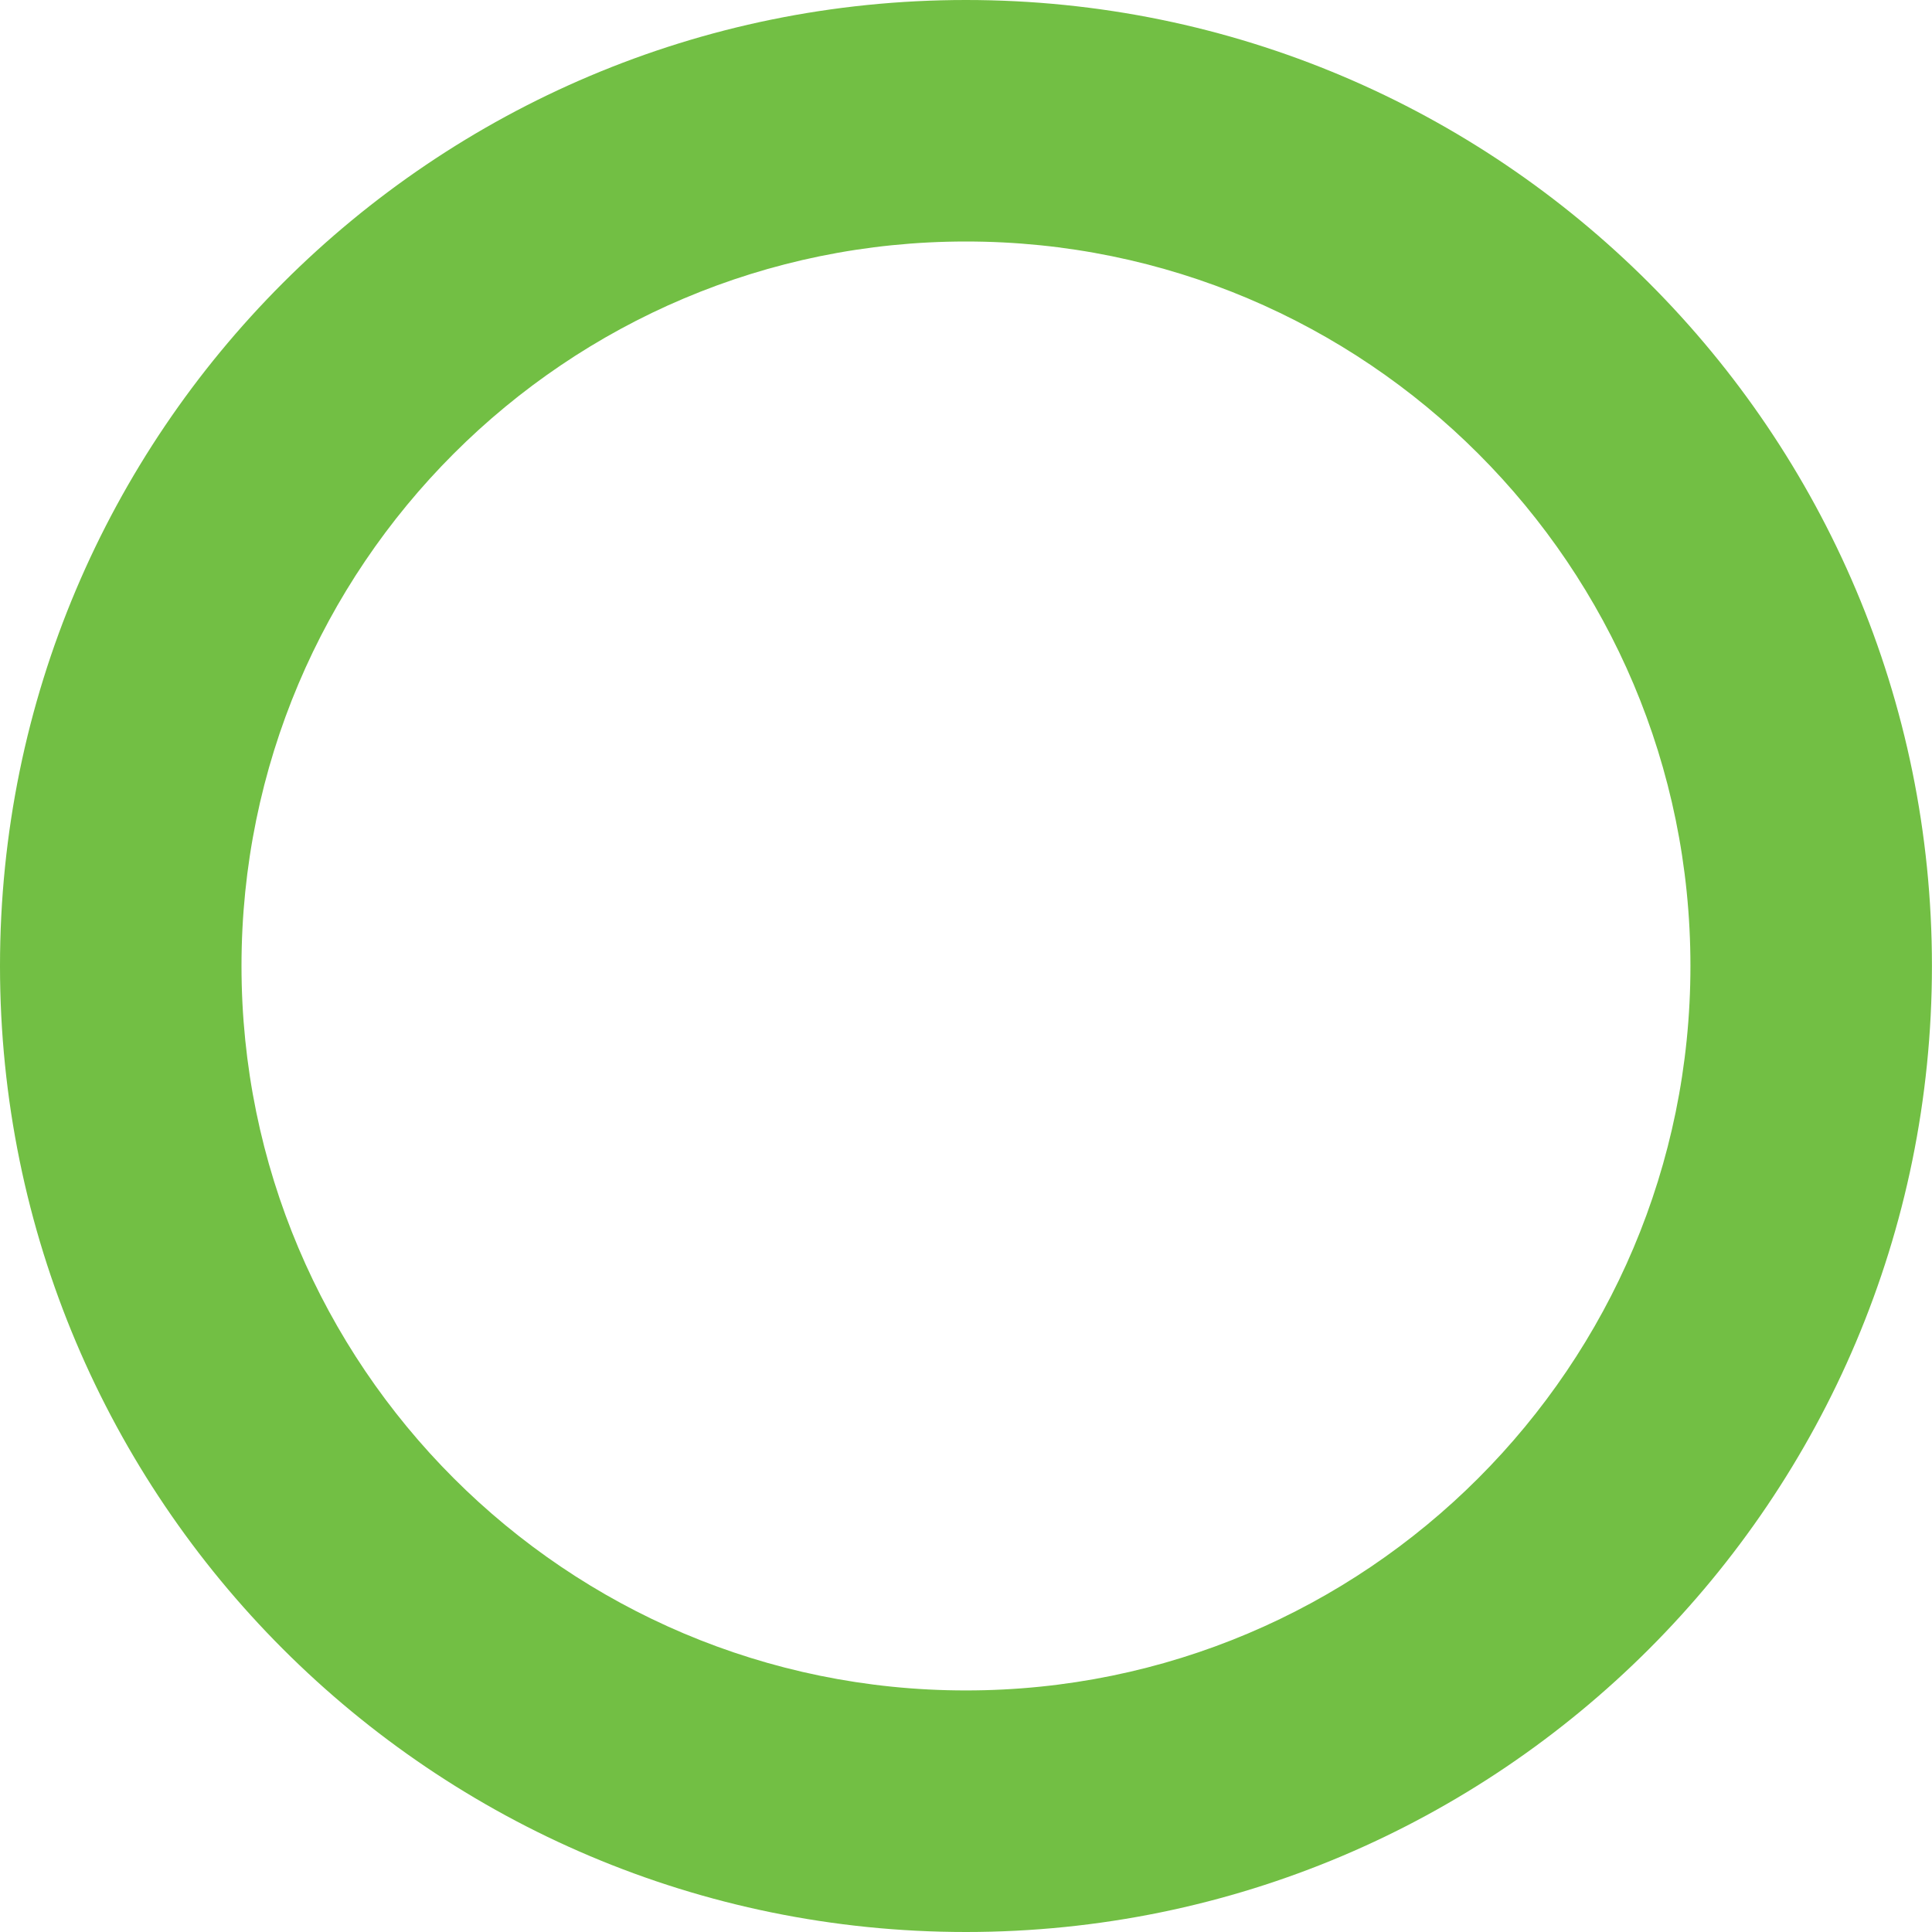
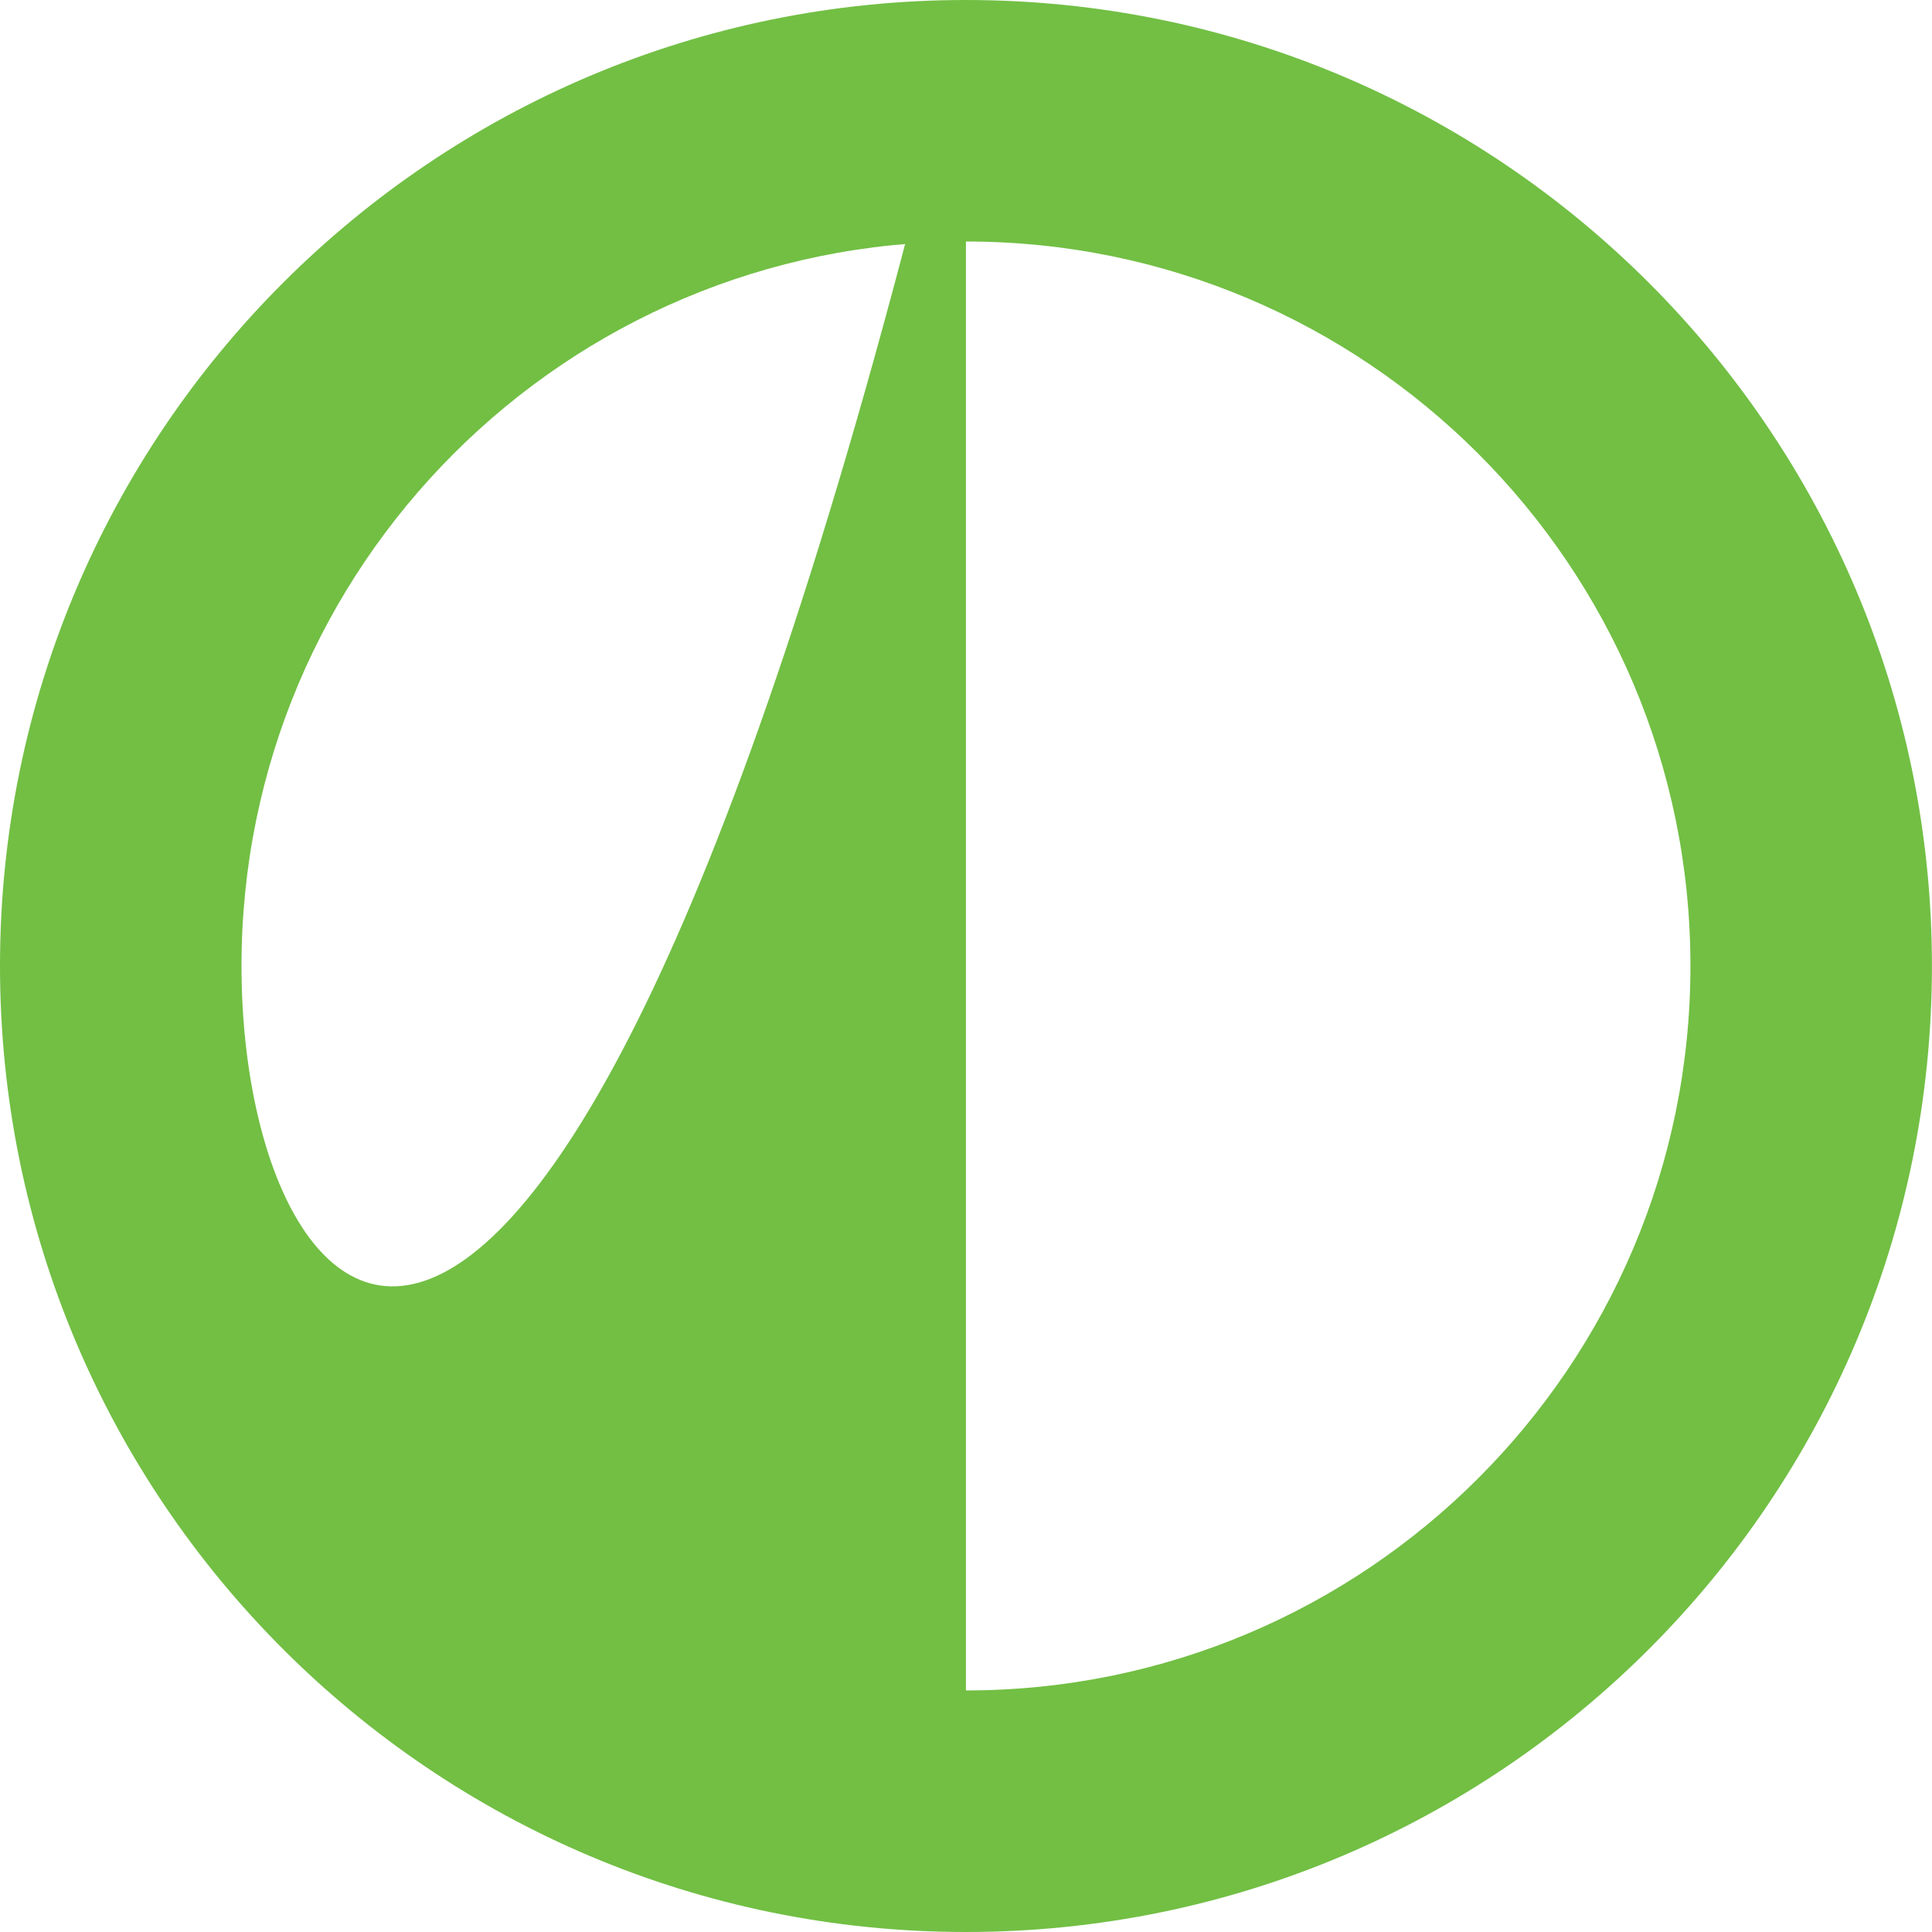
<svg xmlns="http://www.w3.org/2000/svg" width="30px" height="30px" viewBox="0 0 30 30" version="1.1">
  <title>logo-servus</title>
  <g id="Page-1" stroke="none" stroke-width="1" fill="none" fill-rule="evenodd">
    <g id="logo-servus" fill="#72BF44" fill-rule="nonzero">
-       <path d="M14.999,0 C6.716,0 0,6.715 0,14.999 C0,23.283 6.716,30 14.999,30 C23.284,30 29.999,23.283 29.999,14.999 C29.999,6.715 23.283,0 14.999,0 Z M14.999,26.249 C8.787,26.249 3.75,21.212 3.75,14.999 C3.75,8.786 8.787,3.75 14.999,3.75 C21.213,3.75 26.249,8.786 26.249,14.999 C26.249,21.212 21.213,26.249 14.999,26.249 Z" id="Shape" />
+       <path d="M14.999,0 C6.716,0 0,6.715 0,14.999 C0,23.283 6.716,30 14.999,30 C23.284,30 29.999,23.283 29.999,14.999 C29.999,6.715 23.283,0 14.999,0 Z C8.787,26.249 3.75,21.212 3.75,14.999 C3.75,8.786 8.787,3.75 14.999,3.75 C21.213,3.75 26.249,8.786 26.249,14.999 C26.249,21.212 21.213,26.249 14.999,26.249 Z" id="Shape" />
    </g>
  </g>
</svg>